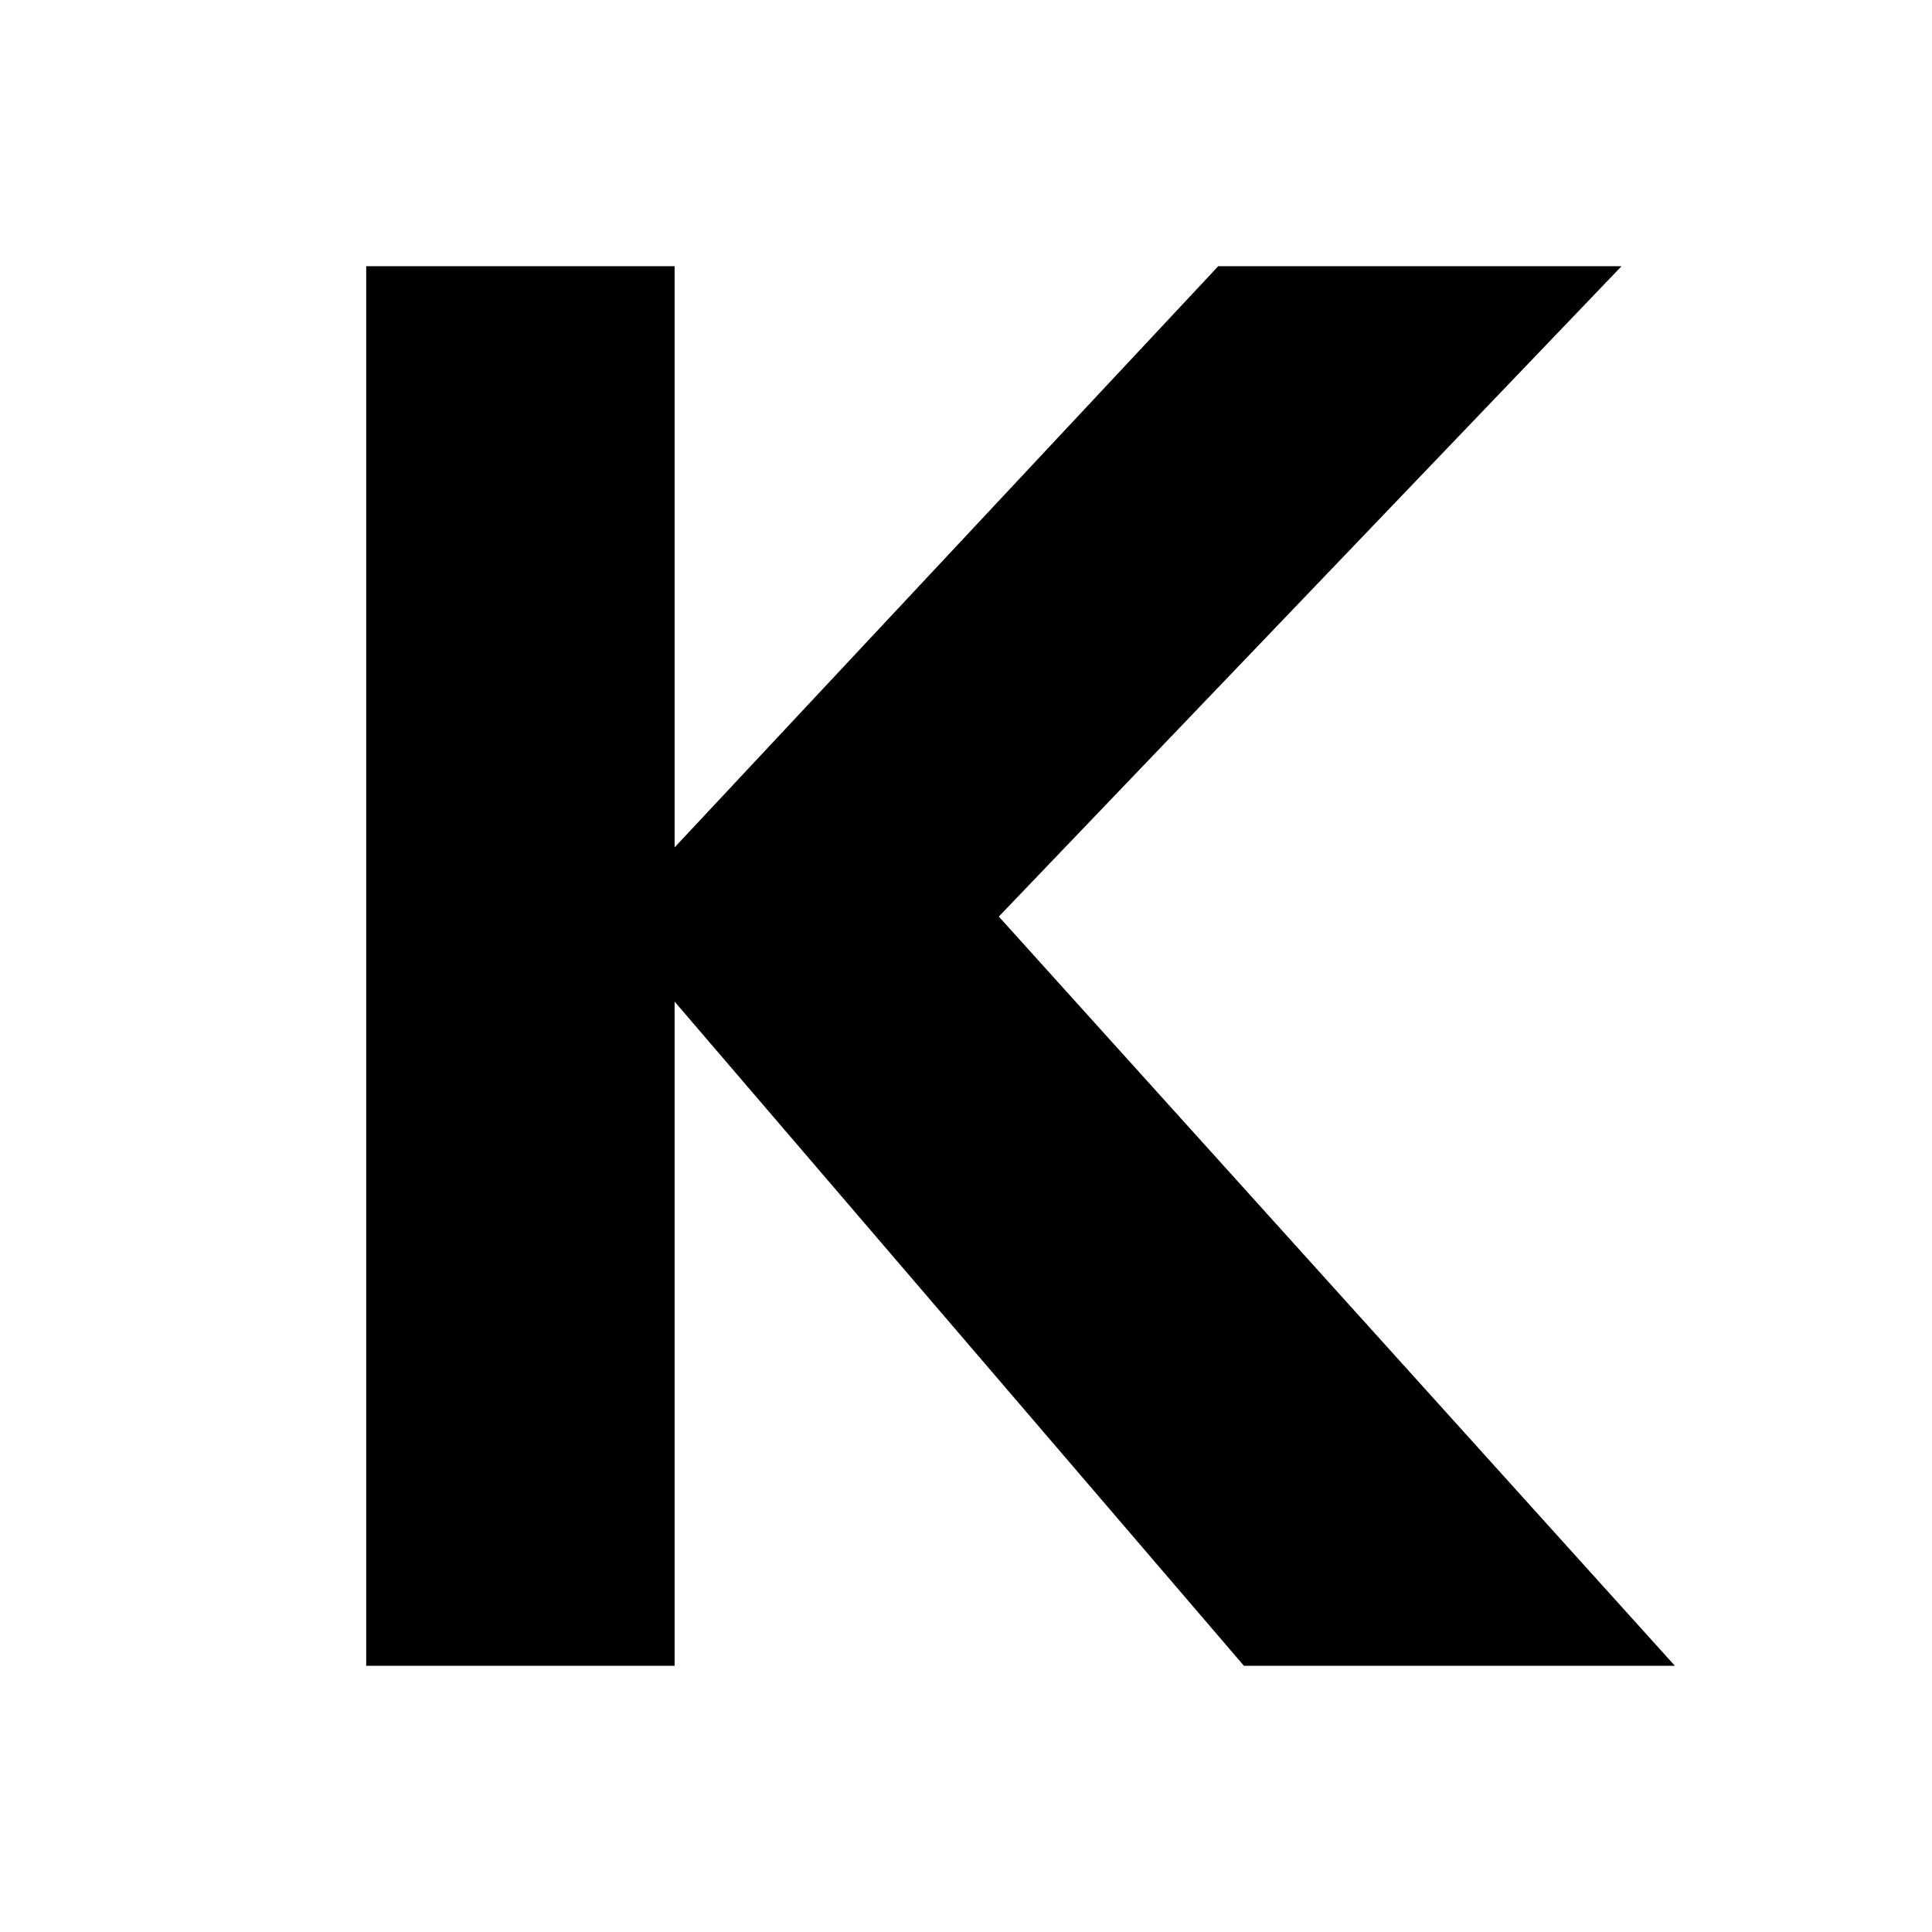
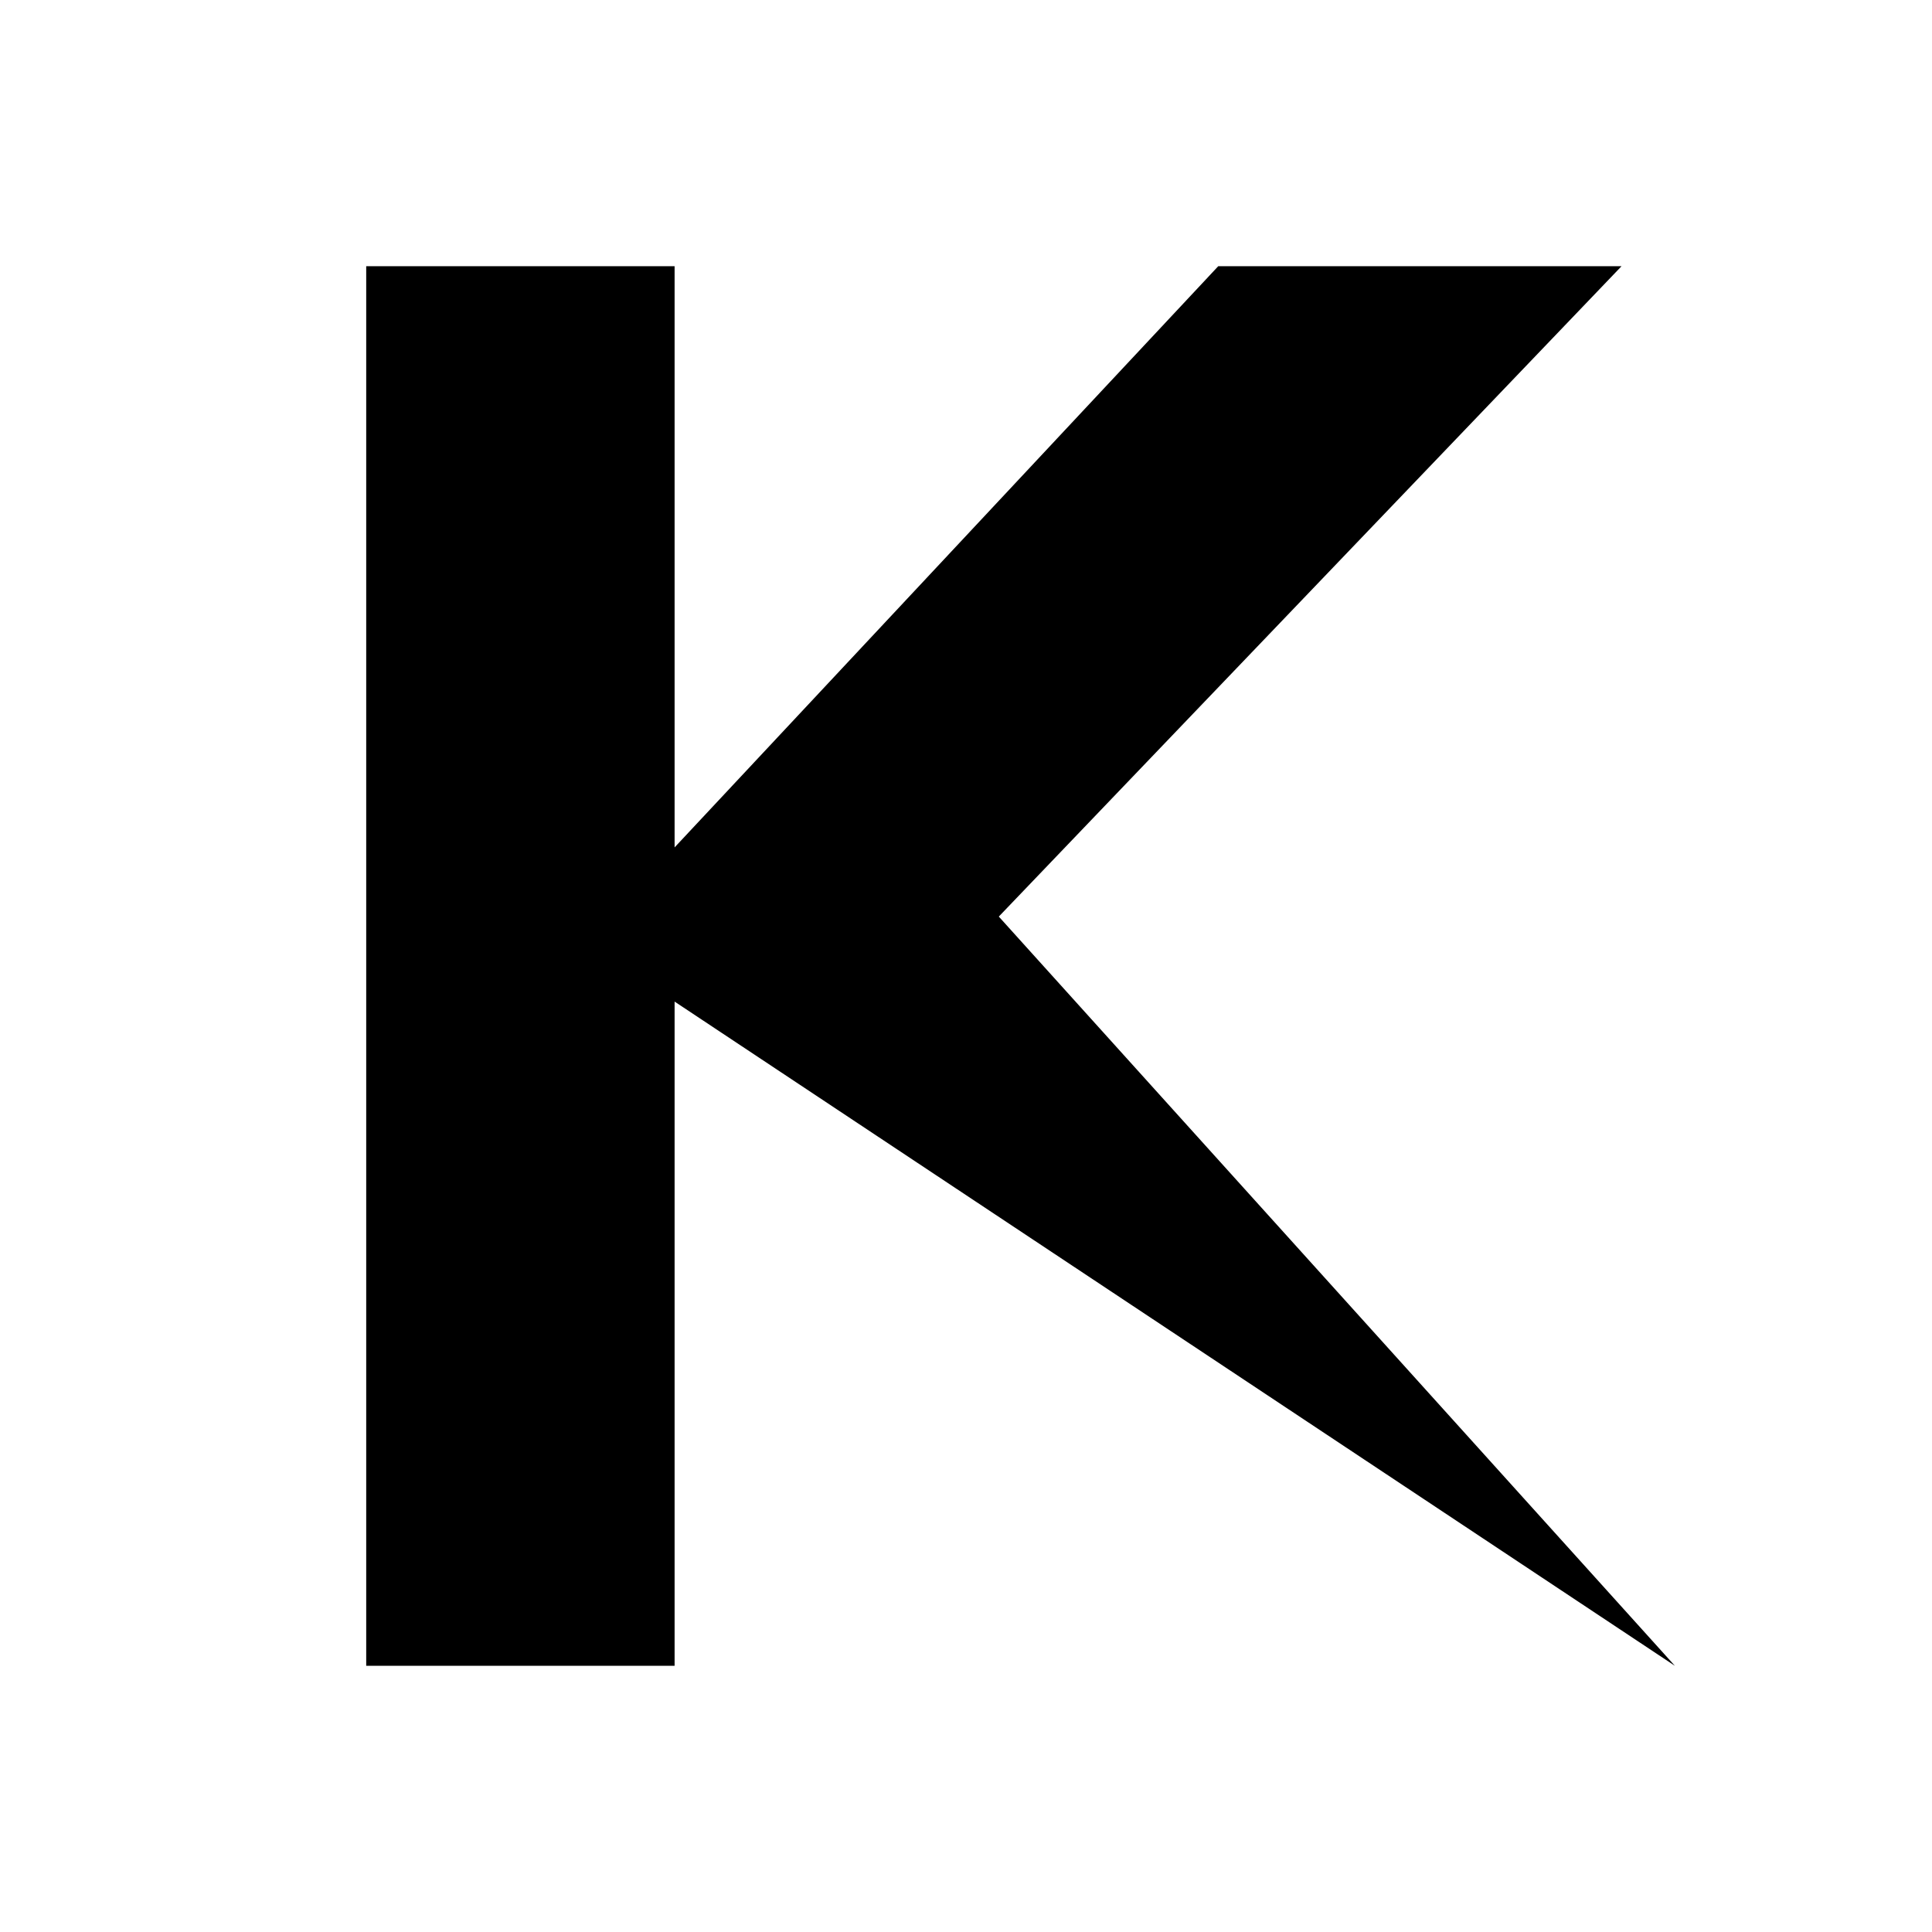
<svg xmlns="http://www.w3.org/2000/svg" width="100%" height="100%" viewBox="0 0 100 100" version="1.1" xml:space="preserve" style="fill-rule:evenodd;clip-rule:evenodd;stroke-linejoin:round;stroke-miterlimit:1.414;">
  <g transform="matrix(1,0,0,1,-0.406,-1.774)">
-     <path d="M19.361,15.553L35.323,15.553L35.323,45.635L63.462,15.553L84.336,15.553L52.104,49.216L87.098,87.996L64.792,87.996L35.323,53.616L35.323,87.996L19.361,87.996L19.361,15.553Z" style="fill-rule:nonzero;" />
+     <path d="M19.361,15.553L35.323,15.553L35.323,45.635L63.462,15.553L84.336,15.553L52.104,49.216L87.098,87.996L35.323,53.616L35.323,87.996L19.361,87.996L19.361,15.553Z" style="fill-rule:nonzero;" />
  </g>
</svg>